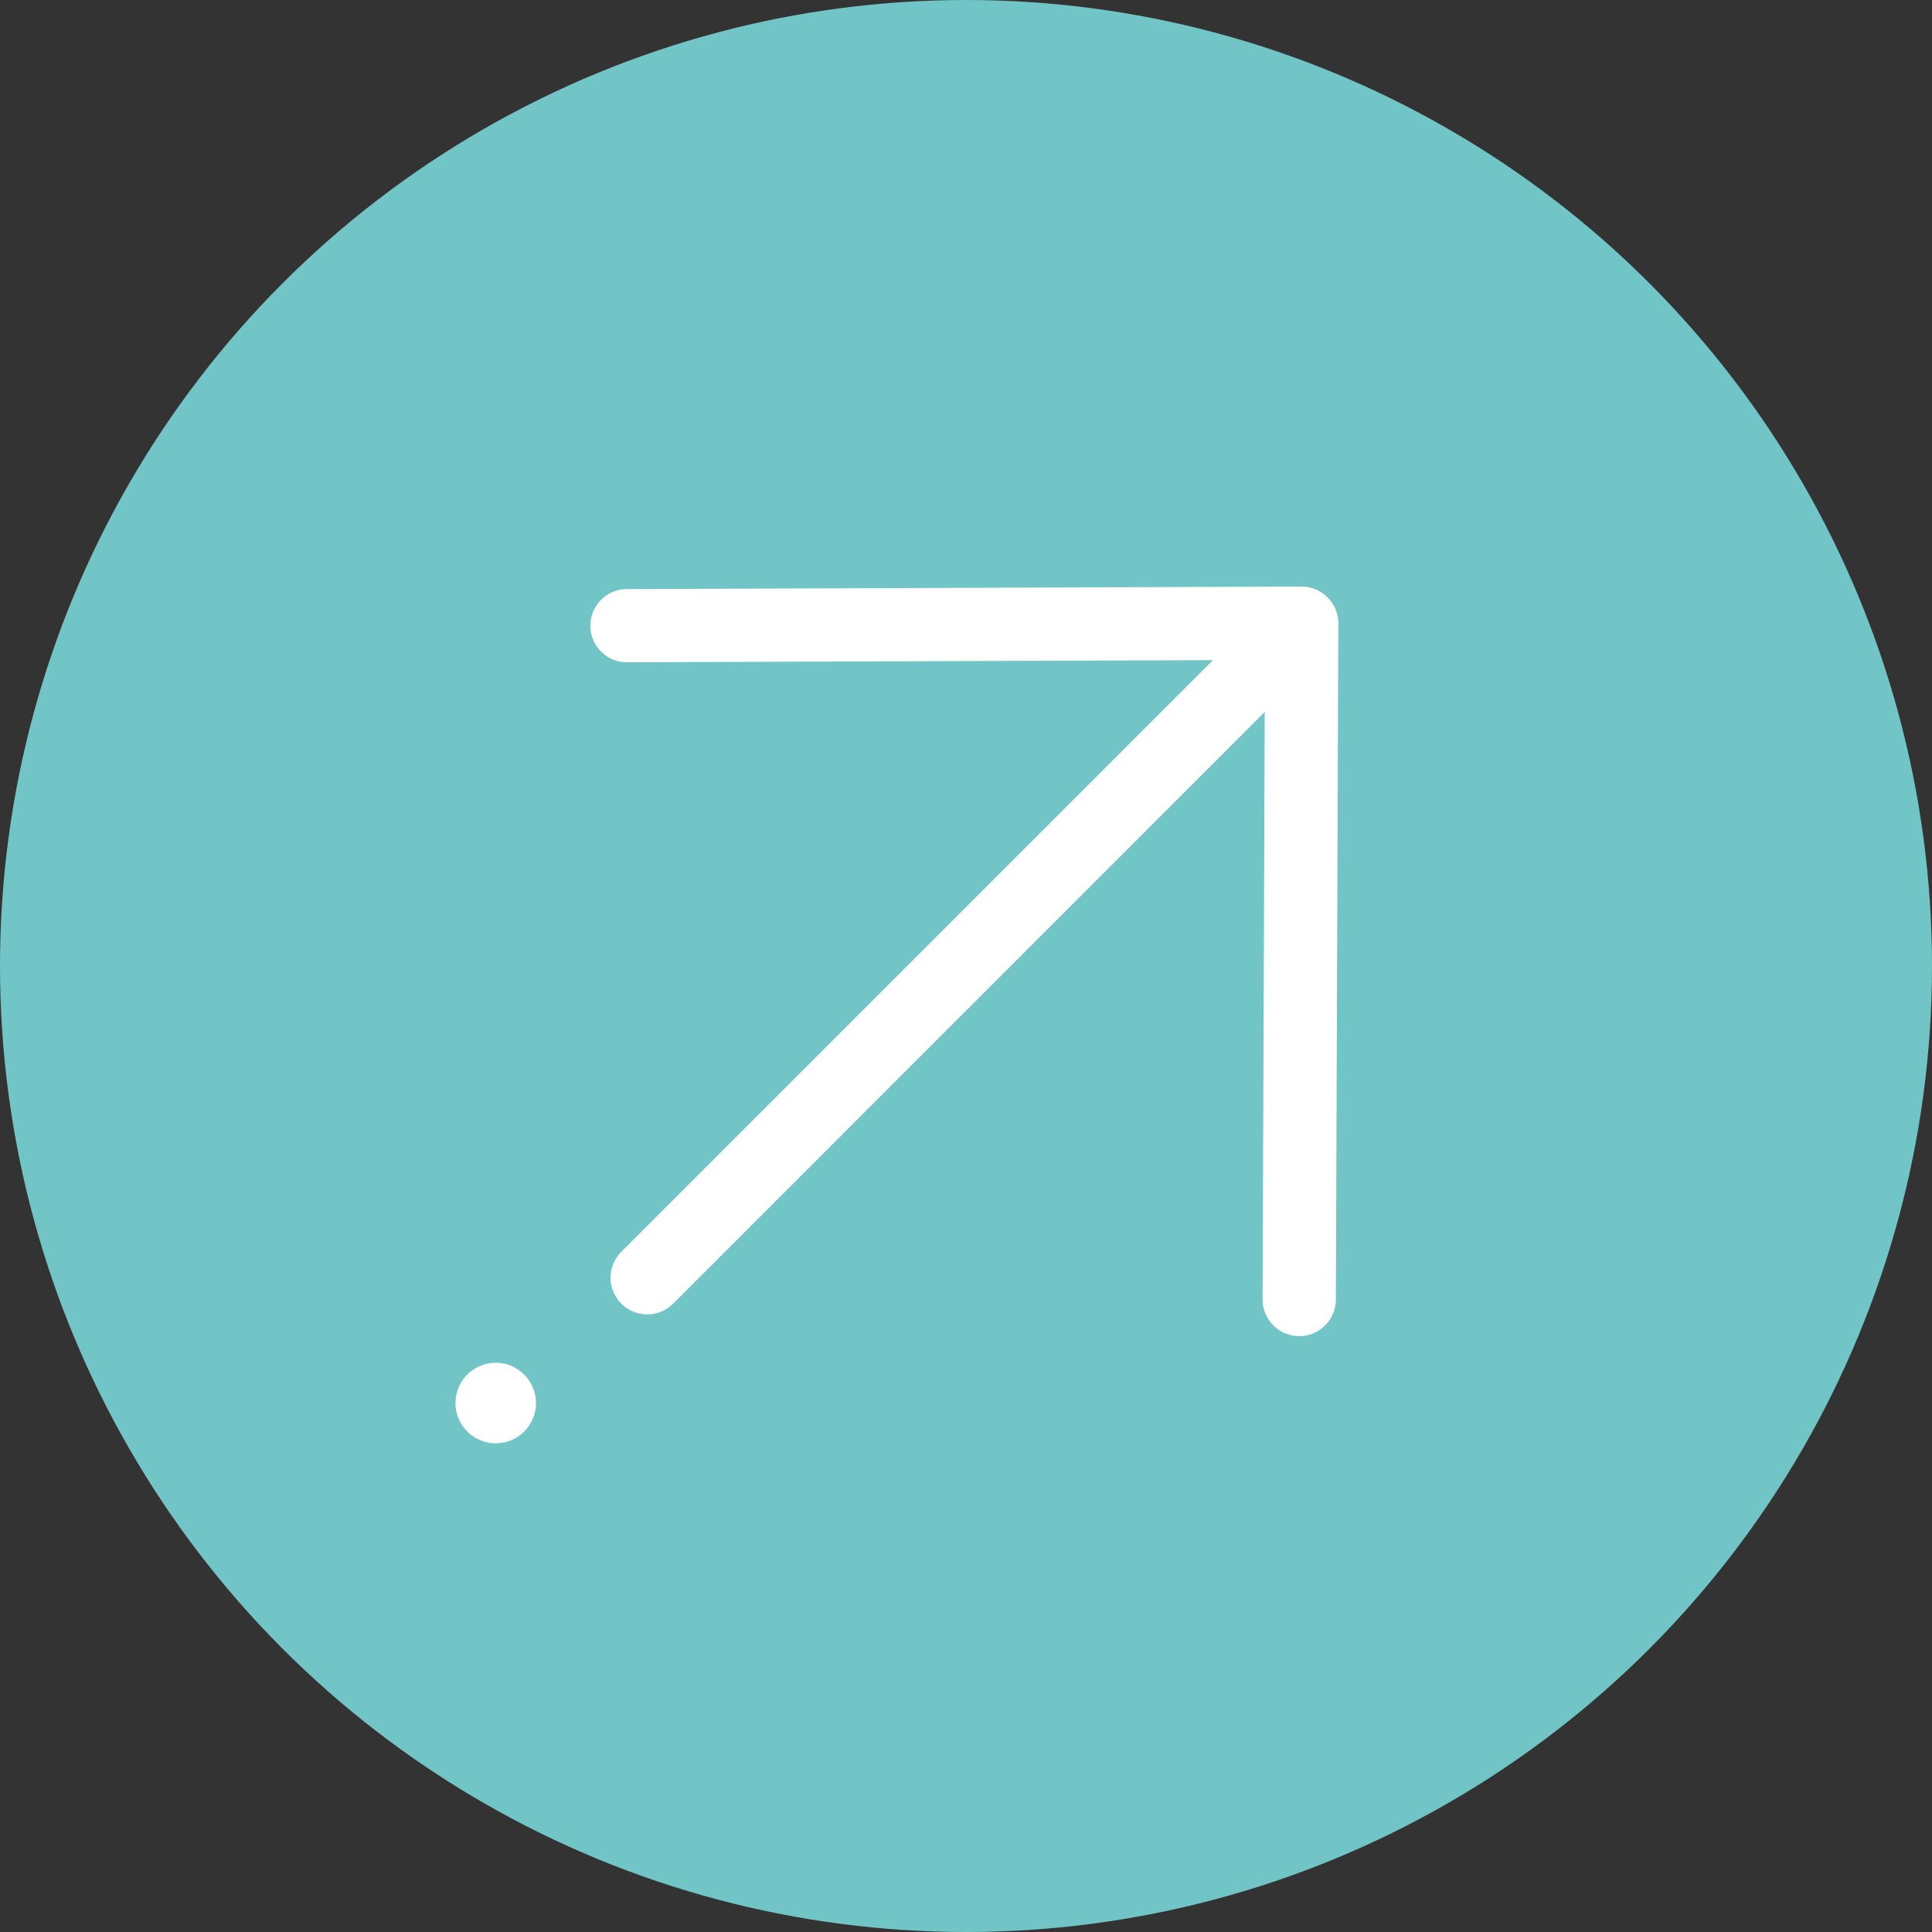
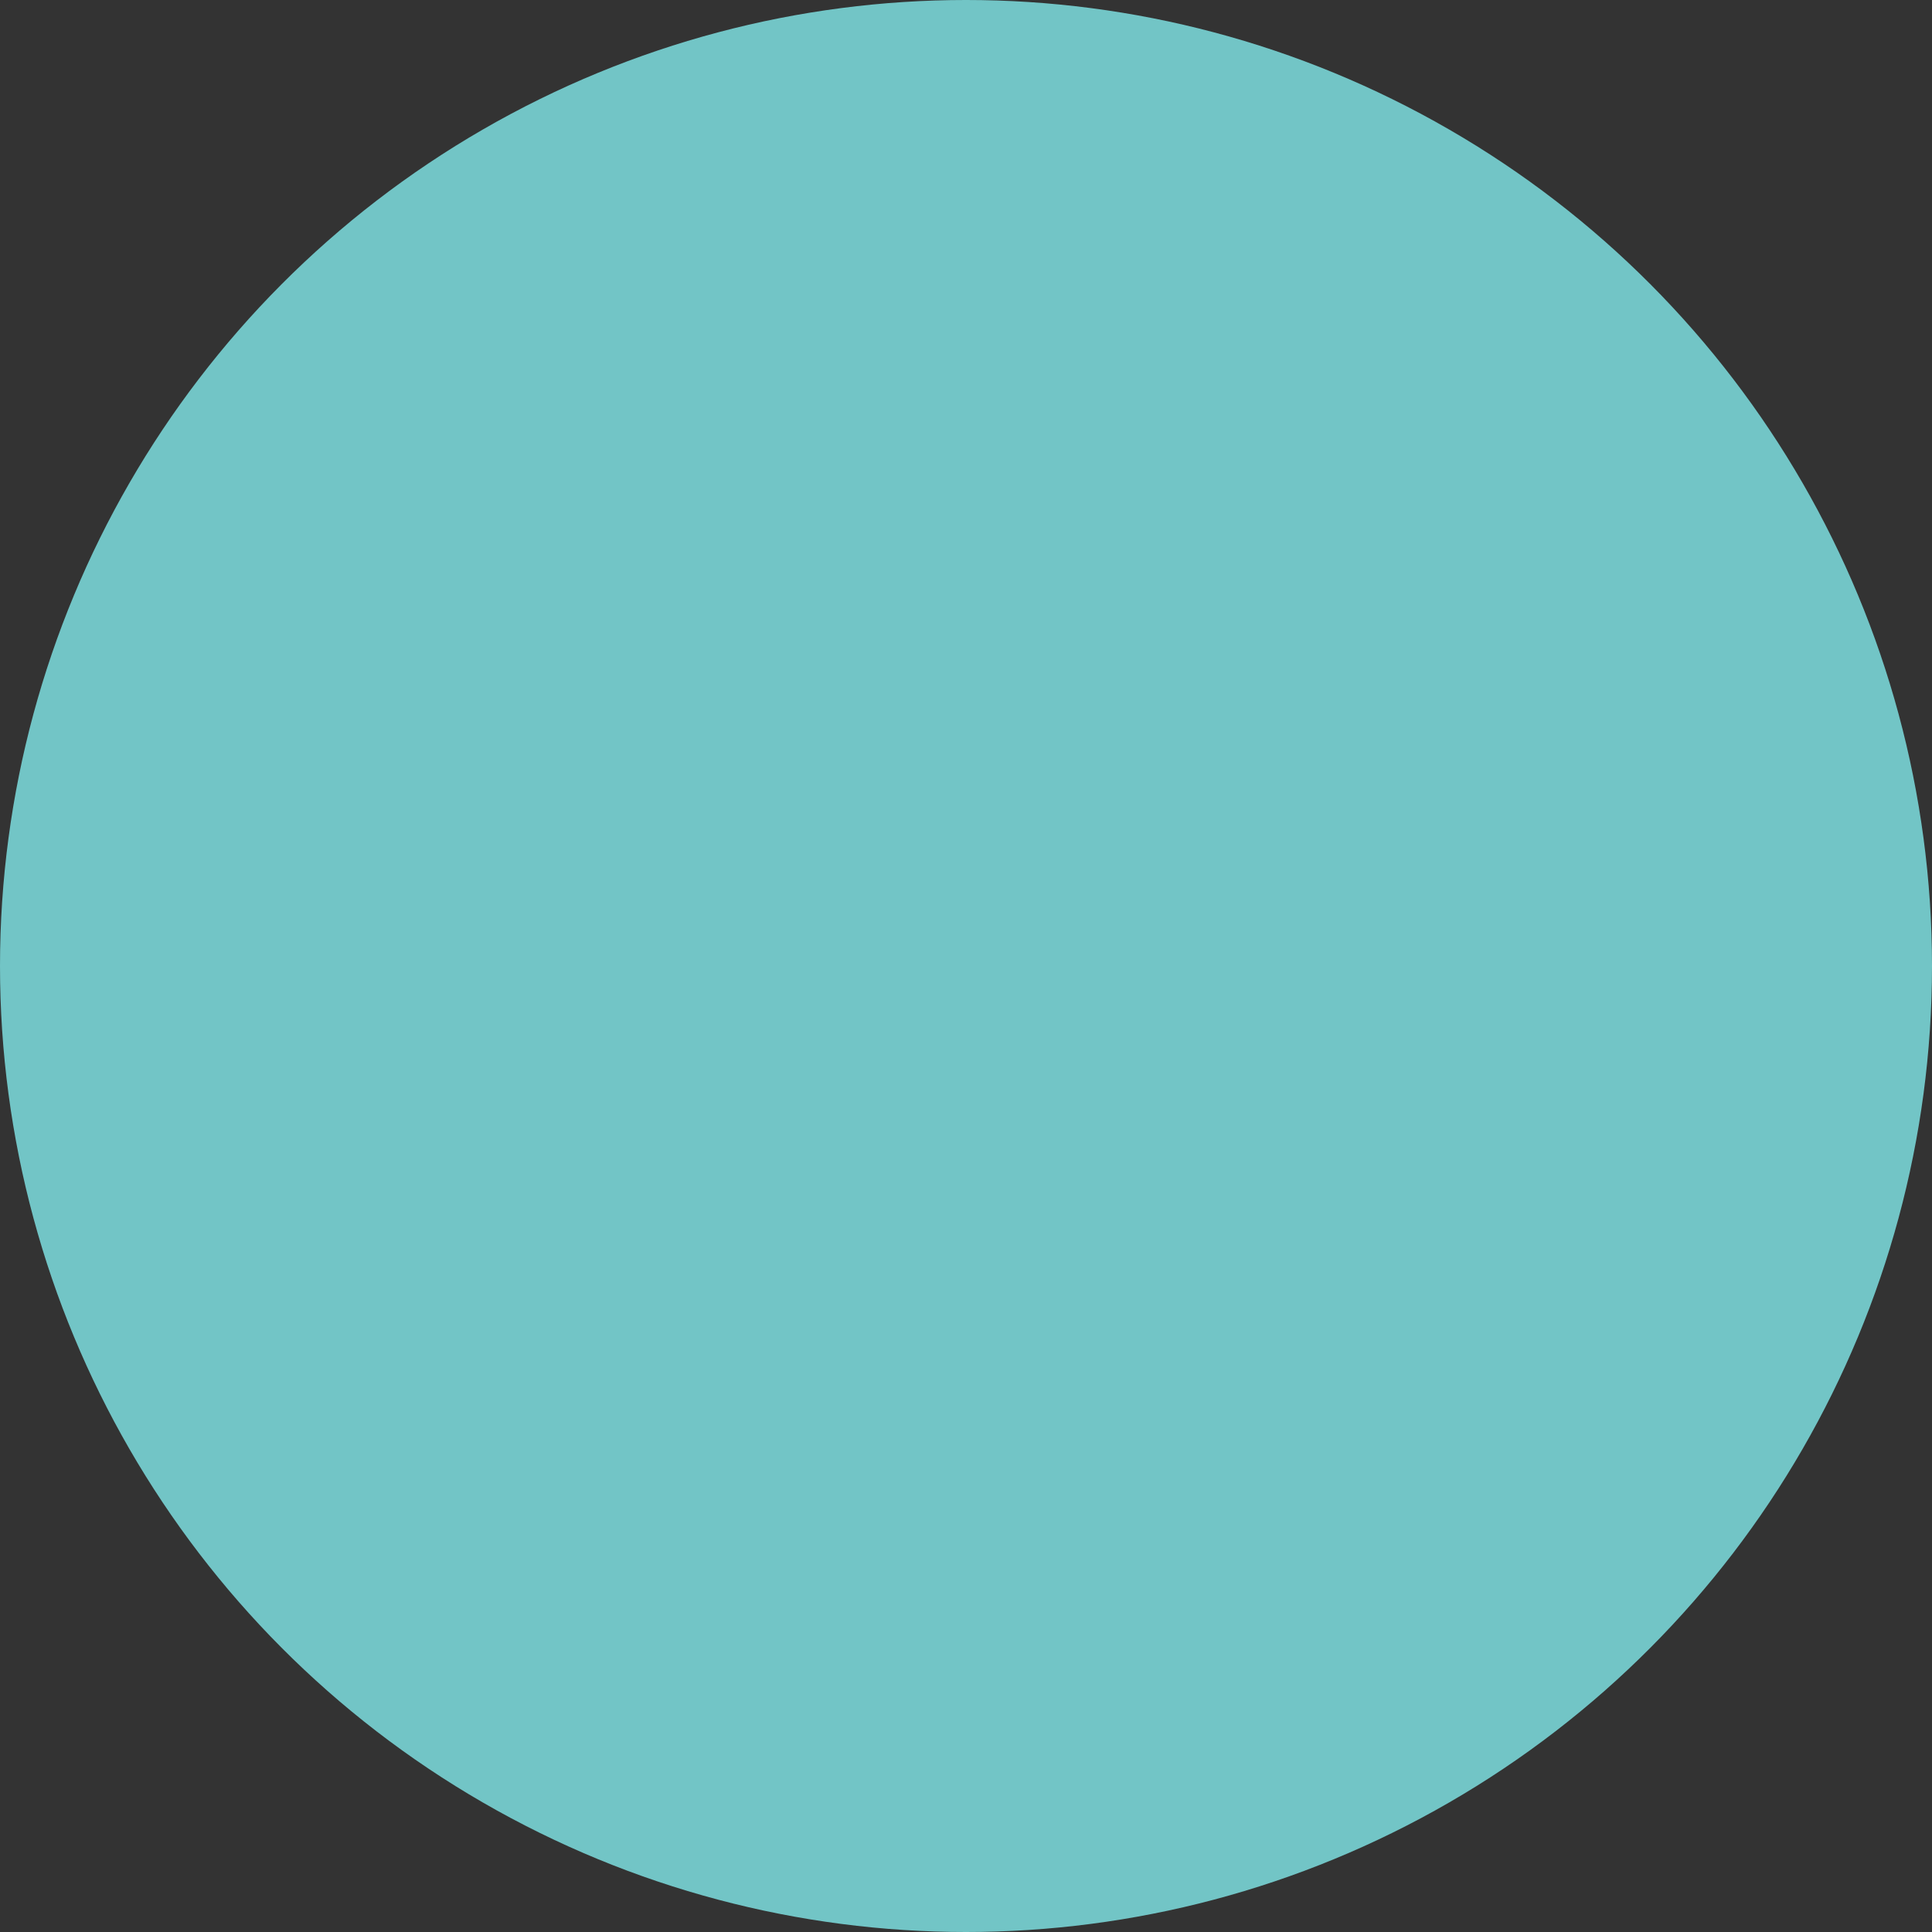
<svg xmlns="http://www.w3.org/2000/svg" width="87" height="87" viewBox="0 0 87 87">
  <rect x="0" y="0" width="87" height="87" fill="#333333" stroke="none" />
  <g id="CircleArrow-Icon-87x87" transform="translate(-559.939 -6991.939)">
    <circle id="Ellipse_15" data-name="Ellipse 15" cx="43.5" cy="43.5" r="43.5" transform="translate(559.939 6991.939)" fill="#72c5c6" />
    <g id="Group_9890" data-name="Group 9890" transform="translate(576.87 7008.026)">
-       <path id="Union_6" data-name="Union 6" d="M30.8,44.333a3.652,3.652,0,0,1-2.568-4.482L33.9,19.016,5.477,35.424A3.65,3.65,0,1,1,1.827,29.1L30.253,12.694,9.375,7.178A3.648,3.648,0,0,1,11.233.124L40.678,7.9a3.655,3.655,0,0,1,2.592,4.479L35.277,41.763A3.651,3.651,0,0,1,30.8,44.333Z" transform="matrix(0.966, -0.259, 0.259, 0.966, 0.331, 11.231)" fill="#fff" stroke="#72c5c6" stroke-linecap="round" stroke-width="4" />
-       <path id="Path_3354" data-name="Path 3354" d="M7.625,3.812A3.812,3.812,0,1,0,3.812,7.625,3.812,3.812,0,0,0,7.625,3.812" transform="translate(0 47.094) rotate(-45)" fill="#fff" stroke="#72c5c6" stroke-width="4" />
-     </g>
+       </g>
  </g>
</svg>